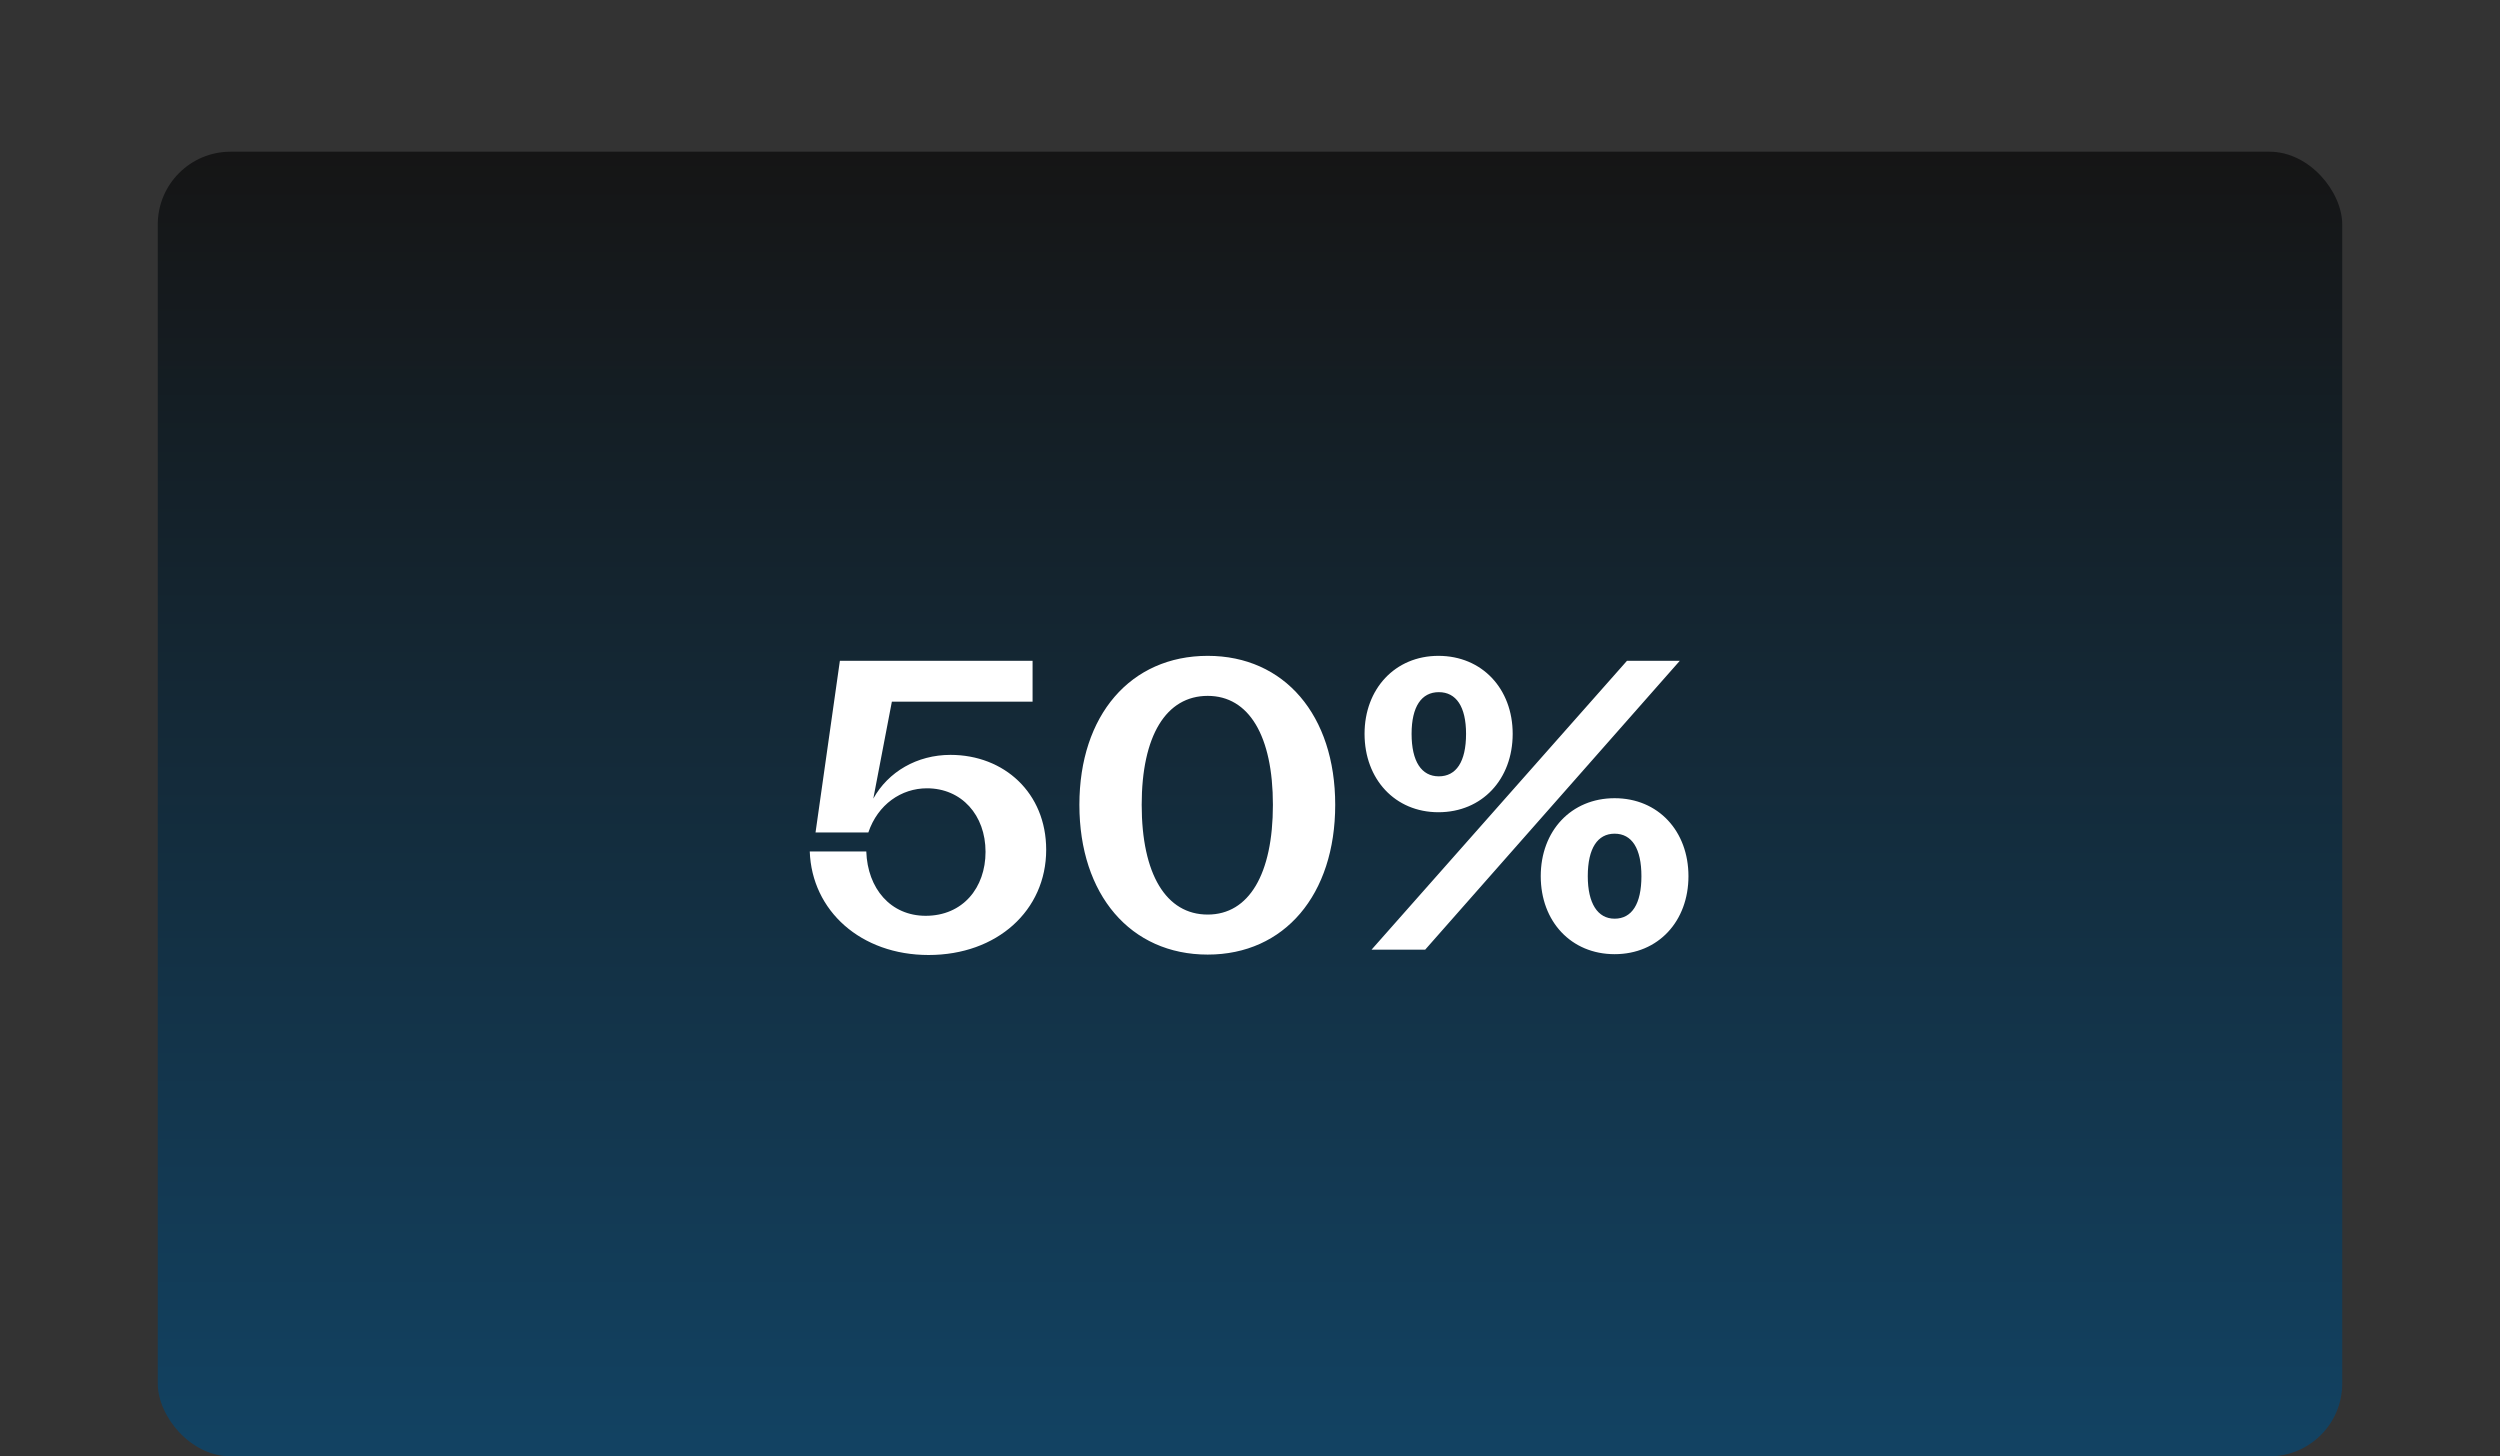
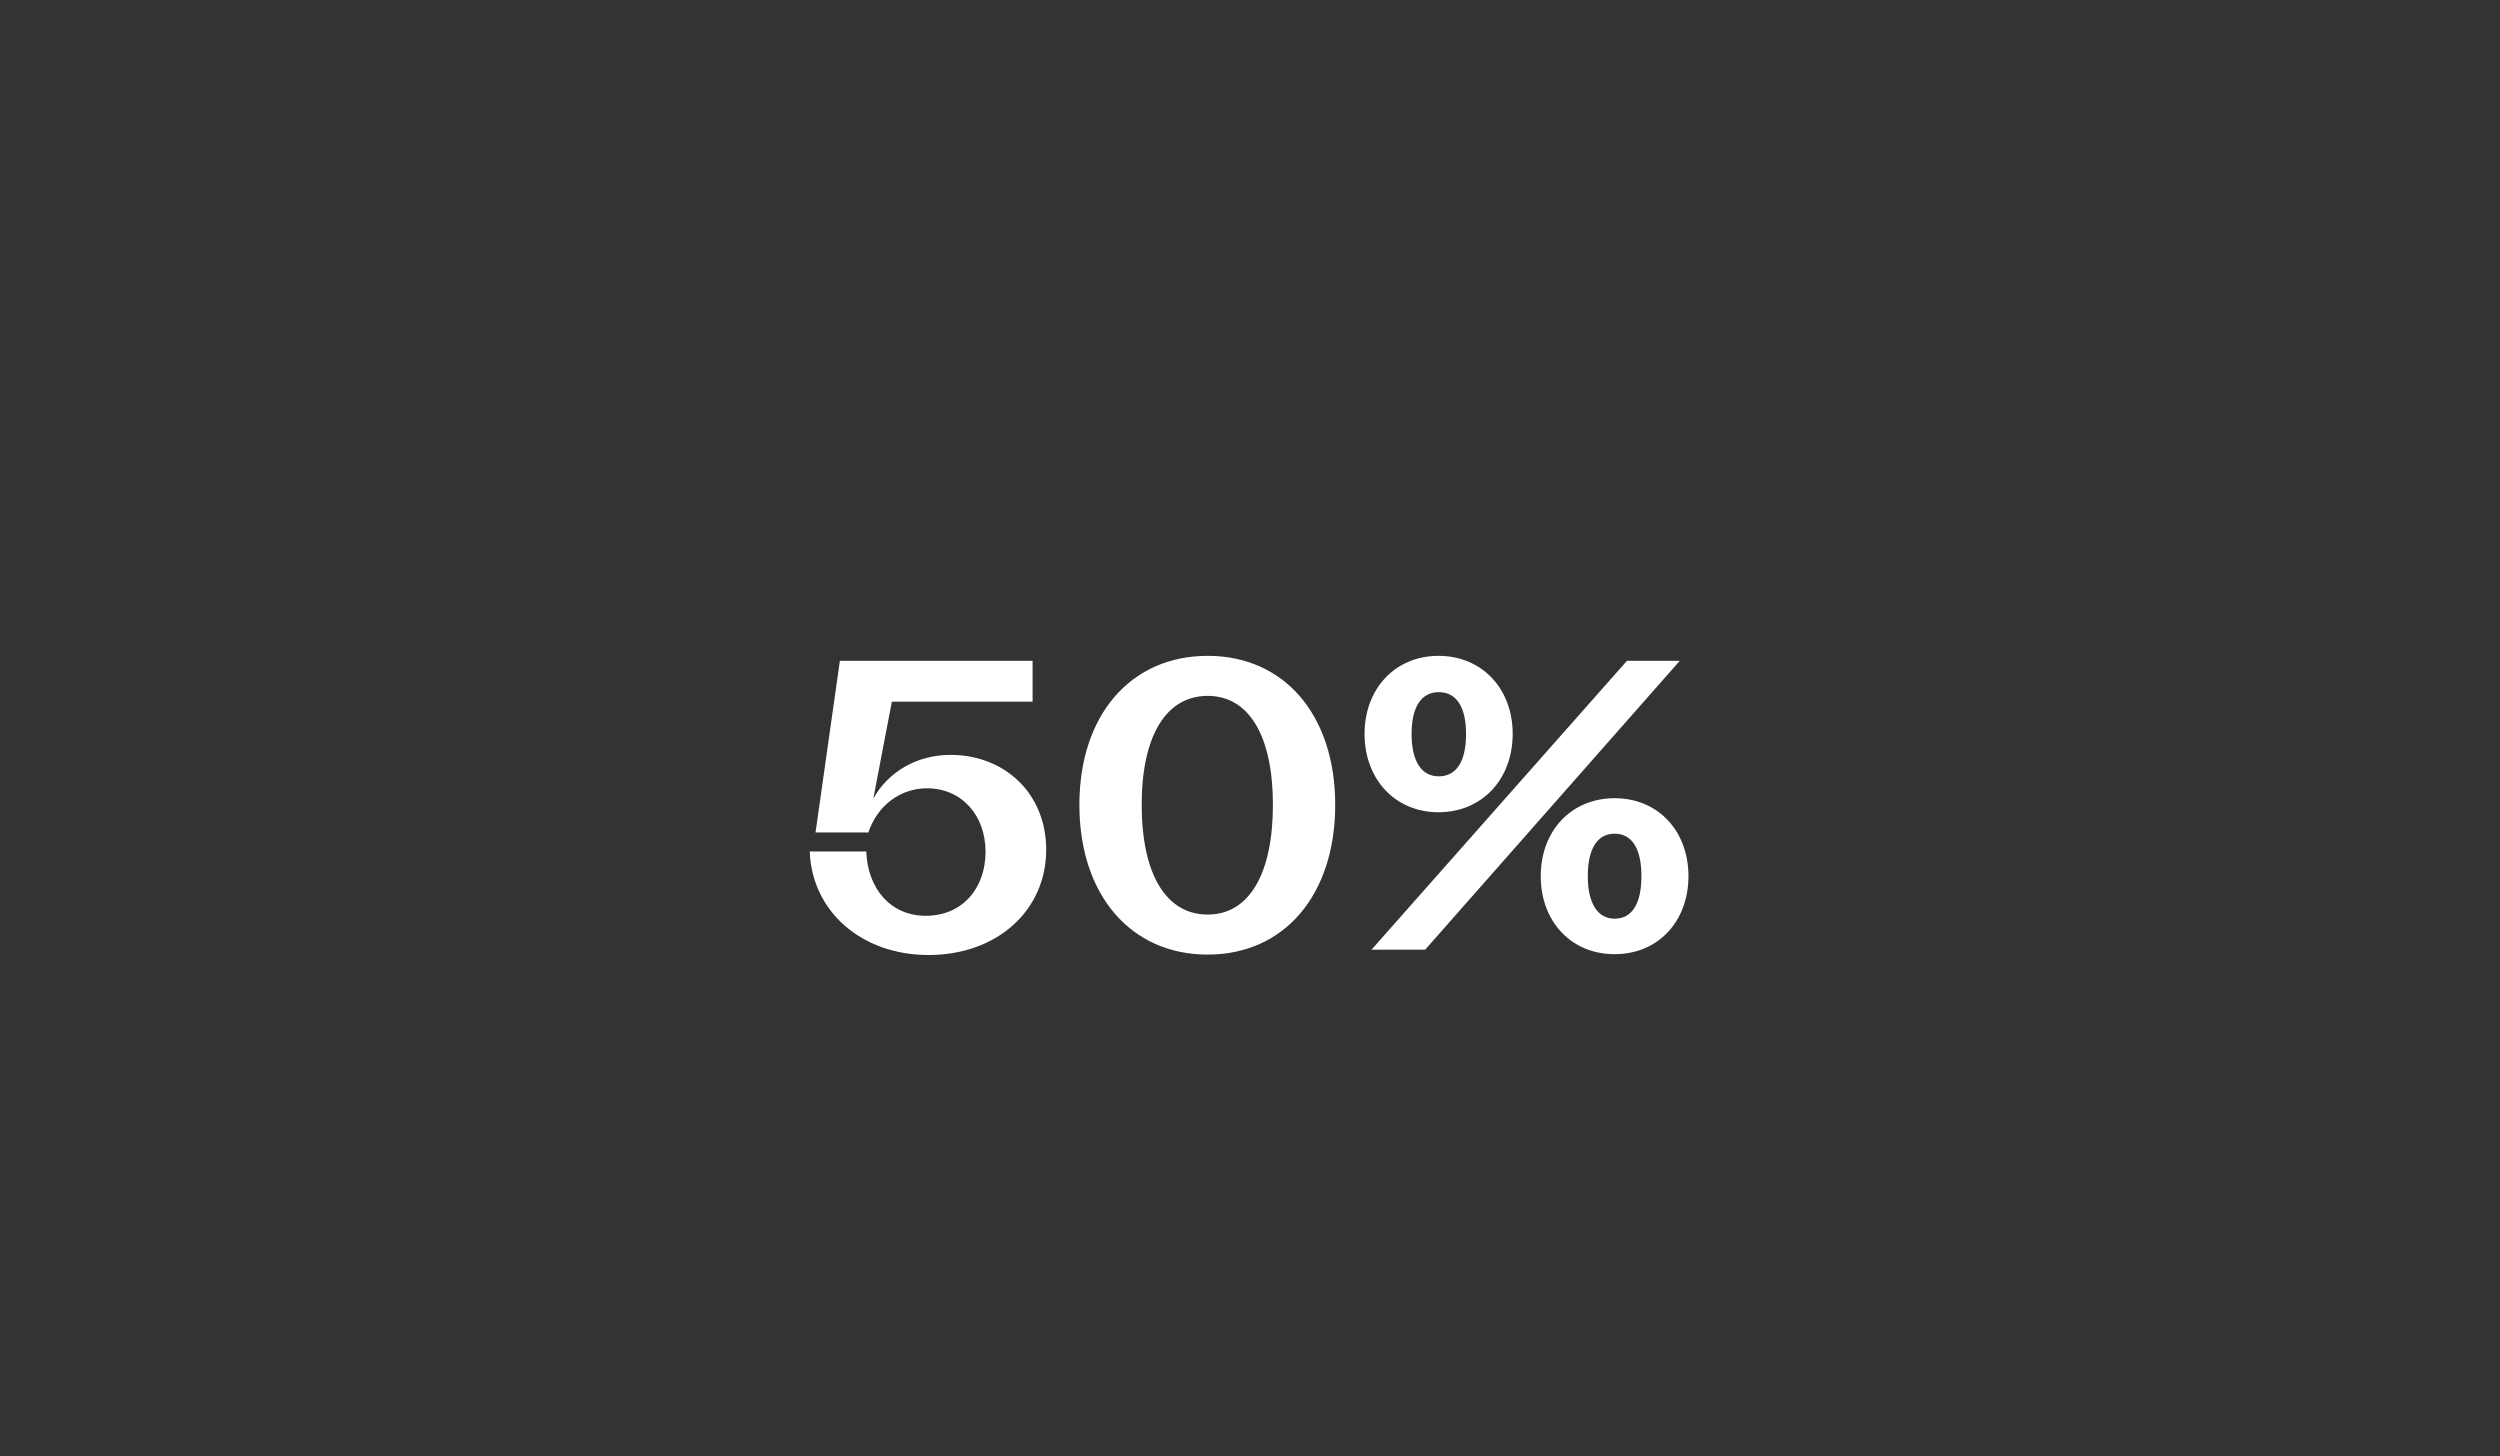
<svg xmlns="http://www.w3.org/2000/svg" width="412" height="240" viewBox="0 0 412 240" fill="none">
  <rect x="0" y="0" width="412" height="240" fill="#333333" stroke="none" />
-   <rect x="26" y="25" width="360" height="215" rx="12" fill="url(#paint0_linear_9629_103339)" />
  <path d="M153.032 157.384C141.88 157.384 133.788 150.108 133.448 140.316H142.764C142.968 146.436 146.776 150.924 152.556 150.924C158.676 150.924 162.416 146.3 162.416 140.384C162.416 134.332 158.472 129.912 152.76 129.912C148.544 129.912 144.668 132.564 143.104 137.188H134.4L138.412 108.9H170.168V115.632H146.98L143.92 131.612C146.368 127.192 151.128 124.404 156.636 124.404C165.476 124.404 172.412 130.66 172.412 140.044C172.412 150.04 164.32 157.384 153.032 157.384ZM199.031 157.316C186.315 157.316 177.883 147.456 177.883 132.632C177.883 117.876 186.315 108.084 199.031 108.084C211.679 108.084 220.043 117.876 220.043 132.632C220.043 147.456 211.679 157.316 199.031 157.316ZM188.151 132.632C188.151 144.056 192.163 150.72 199.031 150.72C205.831 150.72 209.775 144.056 209.775 132.632C209.775 121.276 205.831 114.68 199.031 114.68C192.163 114.68 188.151 121.276 188.151 132.632ZM226.034 156.5L268.126 108.9H276.83L234.874 156.5H226.034ZM224.878 120.936C224.878 113.524 229.91 108.084 237.05 108.084C244.258 108.084 249.29 113.524 249.29 120.936C249.29 128.416 244.258 133.856 237.05 133.856C229.91 133.856 224.878 128.416 224.878 120.936ZM232.63 120.936C232.63 125.492 234.262 127.94 237.118 127.94C239.974 127.94 241.606 125.56 241.606 120.936C241.606 116.448 239.974 114.068 237.118 114.068C234.262 114.068 232.63 116.448 232.63 120.936ZM253.914 144.396C253.914 136.916 258.946 131.544 266.086 131.544C273.294 131.544 278.258 136.984 278.258 144.396C278.258 151.808 273.294 157.248 266.086 157.248C258.946 157.248 253.914 151.876 253.914 144.396ZM261.666 144.396C261.666 148.884 263.298 151.4 266.086 151.4C268.942 151.4 270.506 148.952 270.506 144.396C270.506 139.84 268.942 137.392 266.086 137.392C263.298 137.392 261.666 139.772 261.666 144.396Z" fill="white" />
  <defs>
    <linearGradient id="paint0_linear_9629_103339" x1="206" y1="25" x2="206" y2="670.838" gradientUnits="userSpaceOnUse">
      <stop stop-color="#151515" />
      <stop offset="1" stop-color="#0C9EFF" />
    </linearGradient>
  </defs>
</svg>